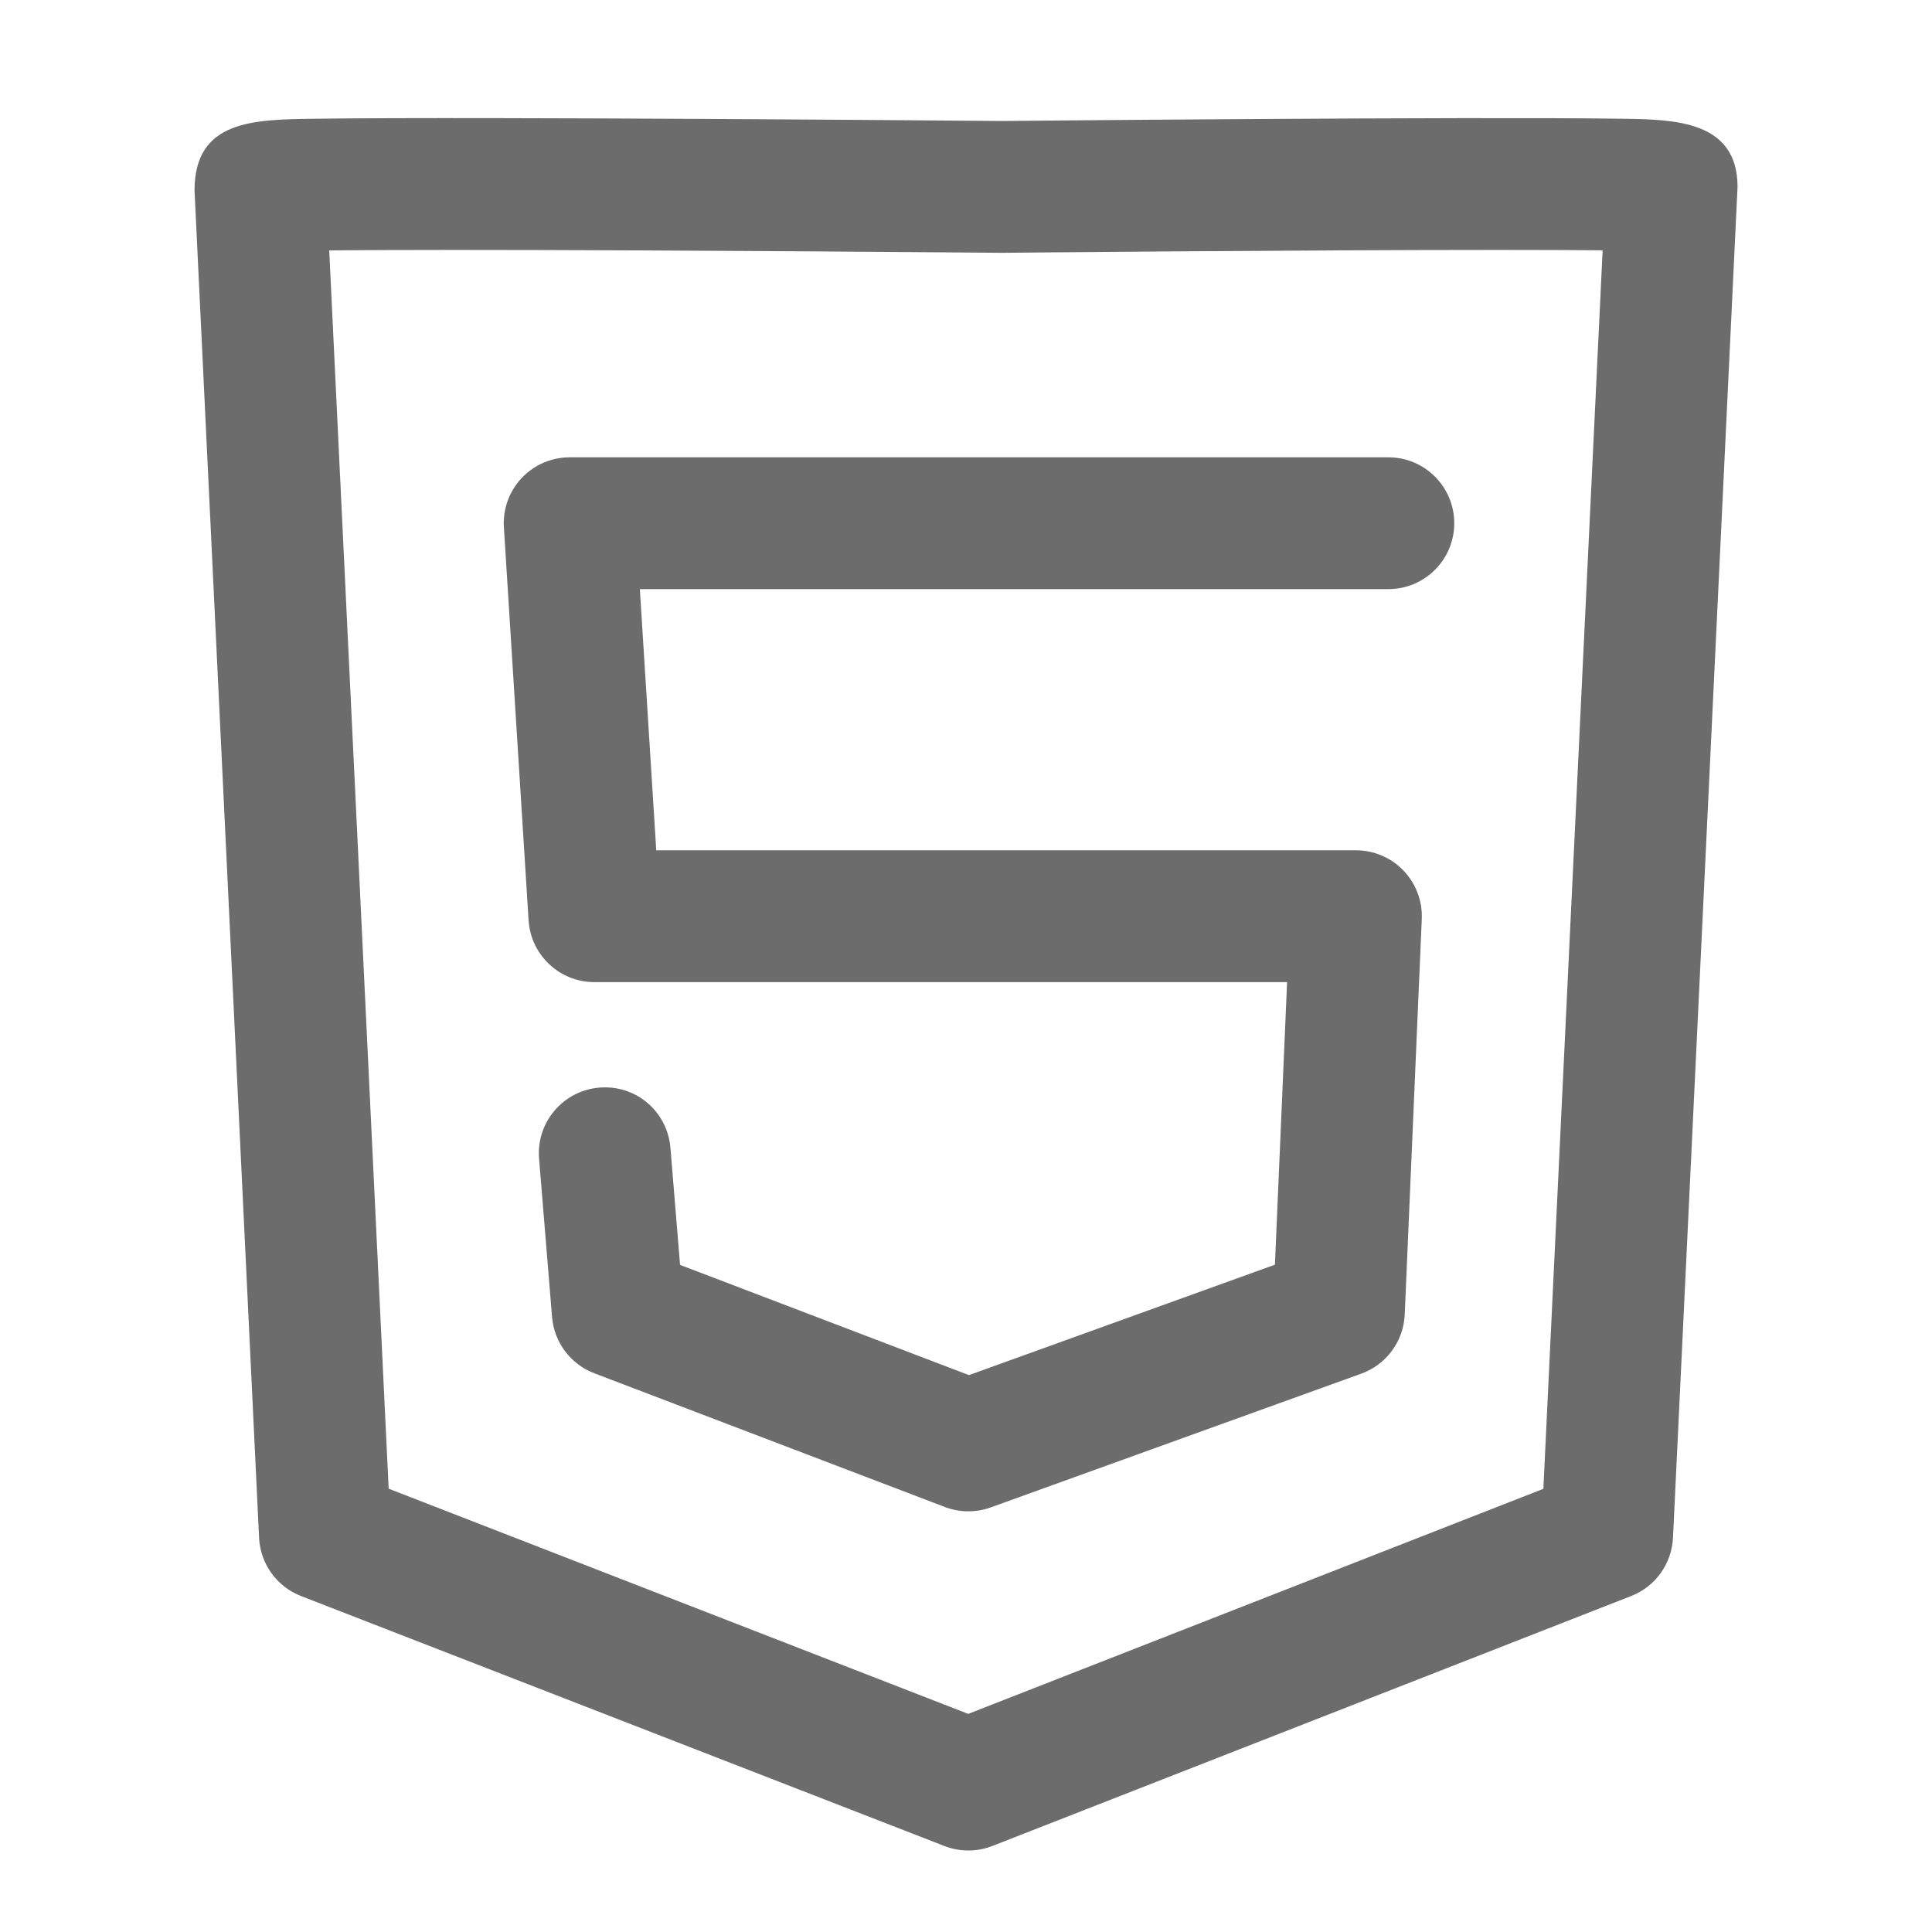
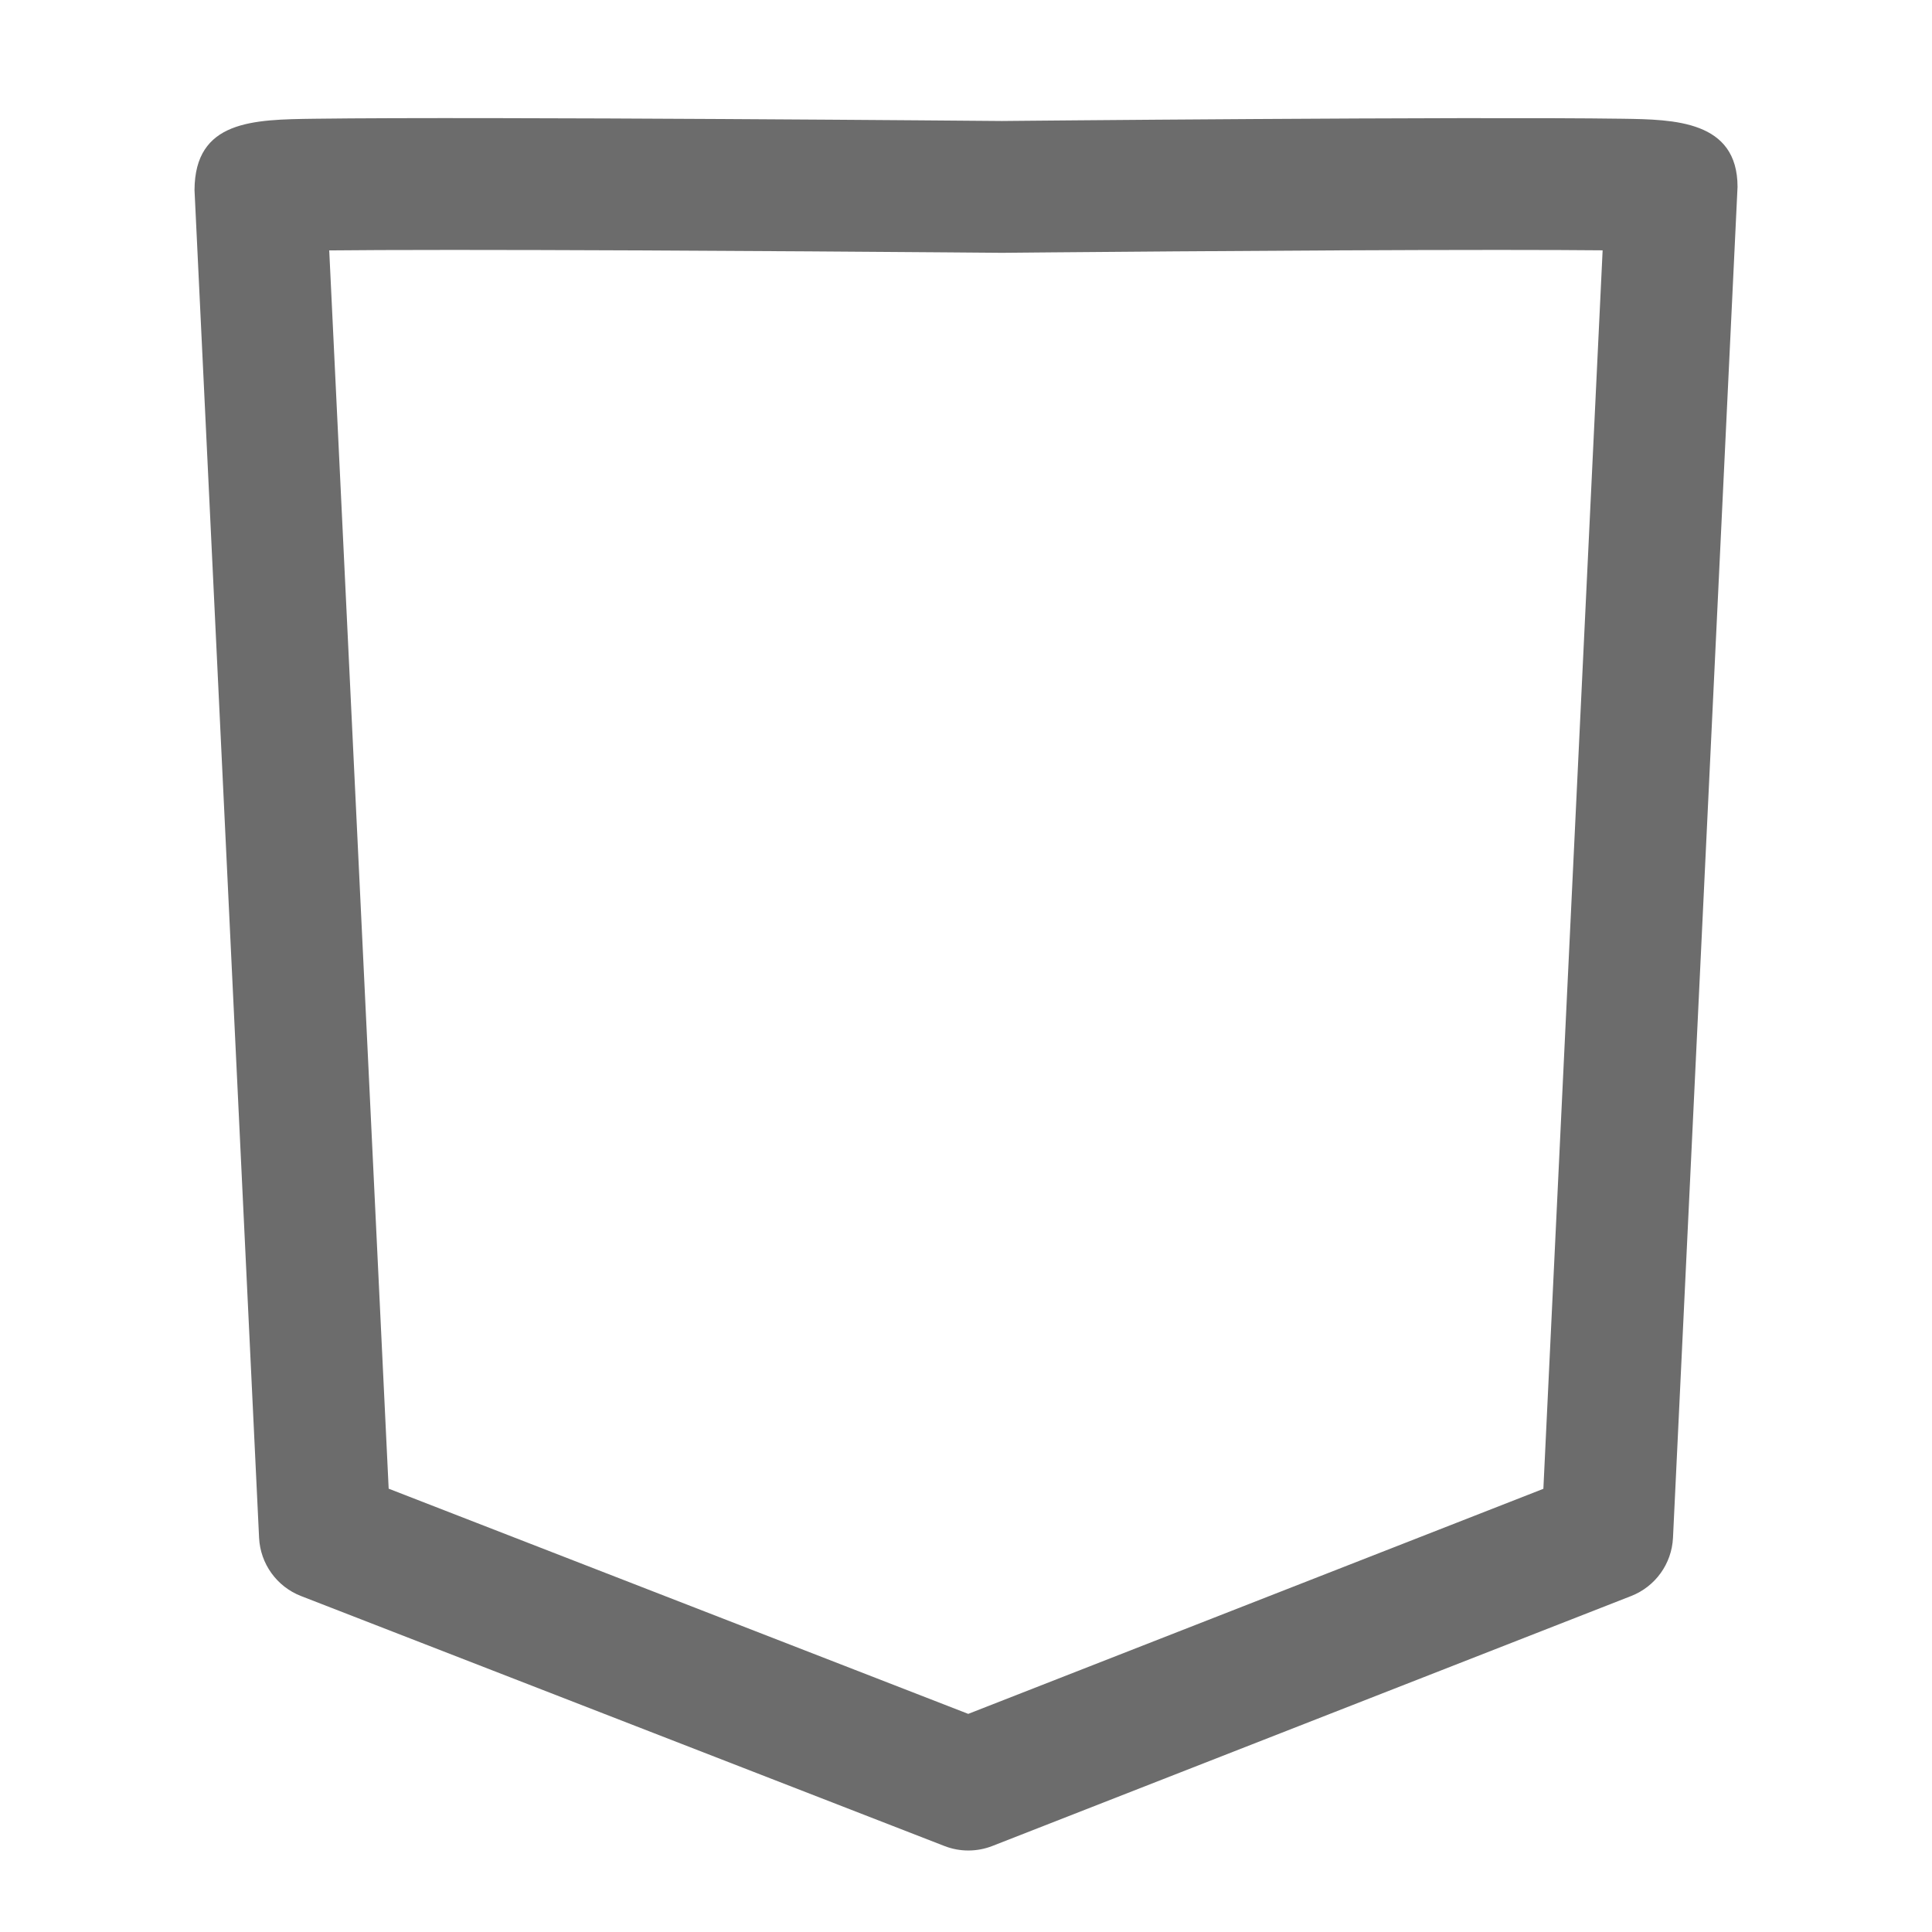
<svg xmlns="http://www.w3.org/2000/svg" t="1615348697557" class="icon" viewBox="0 0 1024 1024" version="1.1" p-id="13986" width="45" height="45">
  <defs>
    <style type="text/css" />
  </defs>
-   <path d="M513.233 801.025c-4.23 0-8.444-0.758-12.468-2.293l-185.81-70.886c-12.545-4.787-21.235-16.374-22.35-29.78l-6.89-83.942c-1.575-19.227 12.728-36.095 31.951-37.672 19.49-1.638 36.094 12.734 37.682 31.964l5.097 62.005 153.118 58.414 162.174-58.527 6.445-149.767L315.026 520.541c-18.439 0-33.702-14.341-34.859-32.742l-13.095-208.283c-0.621-9.632 2.796-19.085 9.389-26.11 6.615-7.028 15.827-11.02 25.47-11.02l433.918 0c19.293 0 34.937 15.636 34.937 34.93 0 19.301-15.642 34.937-34.937 34.937l-396.715 0 8.691 138.421 370.836 0c9.53 0 18.652 3.89 25.222 10.769 6.592 6.88 10.102 16.144 9.686 25.665l-9.035 209.604c-0.608 14.157-9.7 26.543-23.049 31.358l-196.407 70.893C521.258 800.338 517.235 801.025 513.233 801.025z" p-id="13987" fill="#6c6c6c" />
  <path d="M513.233 980.803c-4.3 0-8.578-0.784-12.65-2.371L159.556 845.934c-12.861-4.993-21.581-17.105-22.236-30.885L103.096 100.733c0.184-36.967 30.949-37.362 63.514-37.797 91.087-1.203 364.469 1.196 364.489 1.196-0.791 0 246.739-2.378 329.086-1.196 27.059 0.403 60.746 0.89 60.746 36.13l-34.209 715.984c-0.658 13.762-9.325 25.836-22.145 30.86L525.958 978.411C521.864 980.014 517.546 980.803 513.233 980.803zM206.001 789.034l307.188 119.355 304.831-119.289 31.407-656.423c-12.742-0.12-30.56-0.212-55.515-0.212-105.085 0-262.722 1.532-262.771 1.532-0.67 0-175.037-1.532-291.298-1.532-30.157 0-50.961 0.113-65.342 0.258L206.001 789.034z" p-id="13988" fill="#6c6c6c" />
</svg>